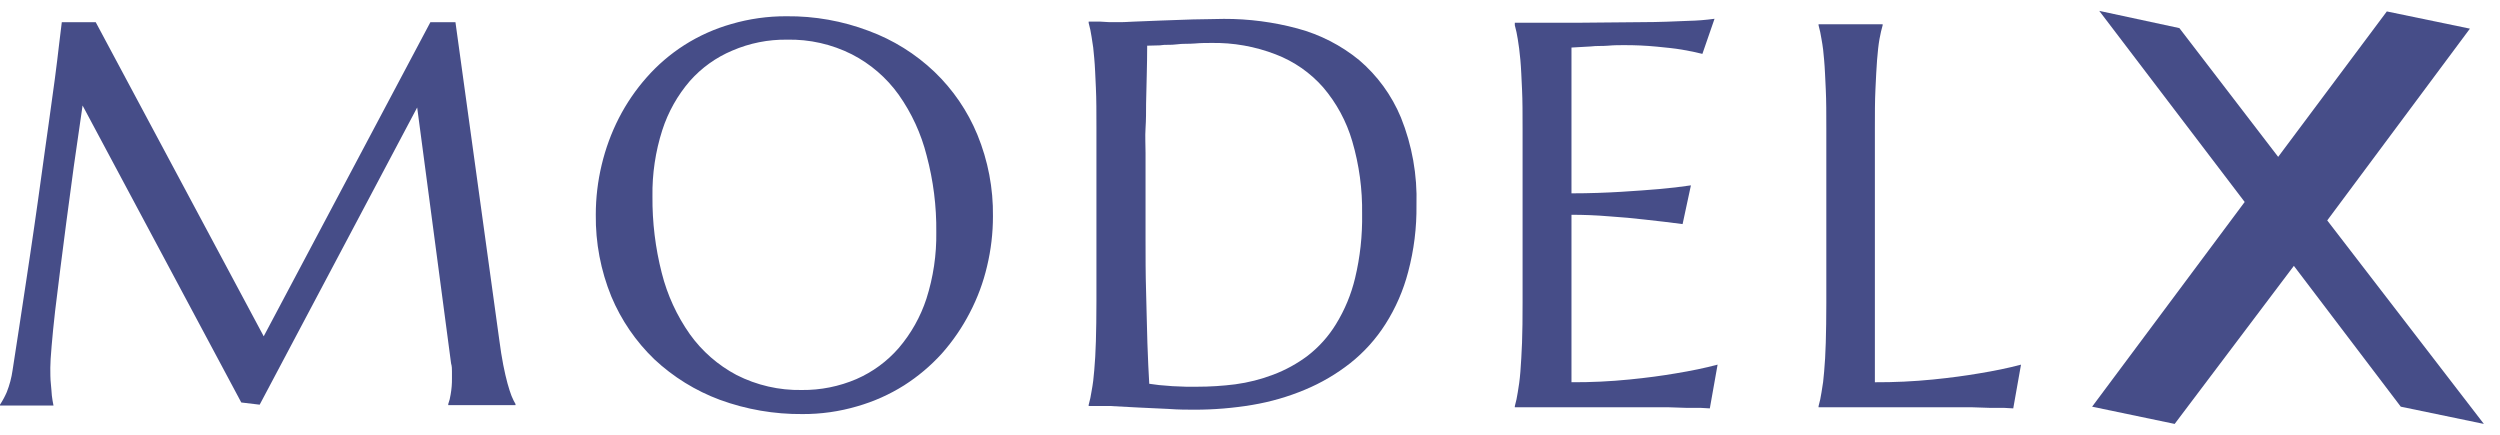
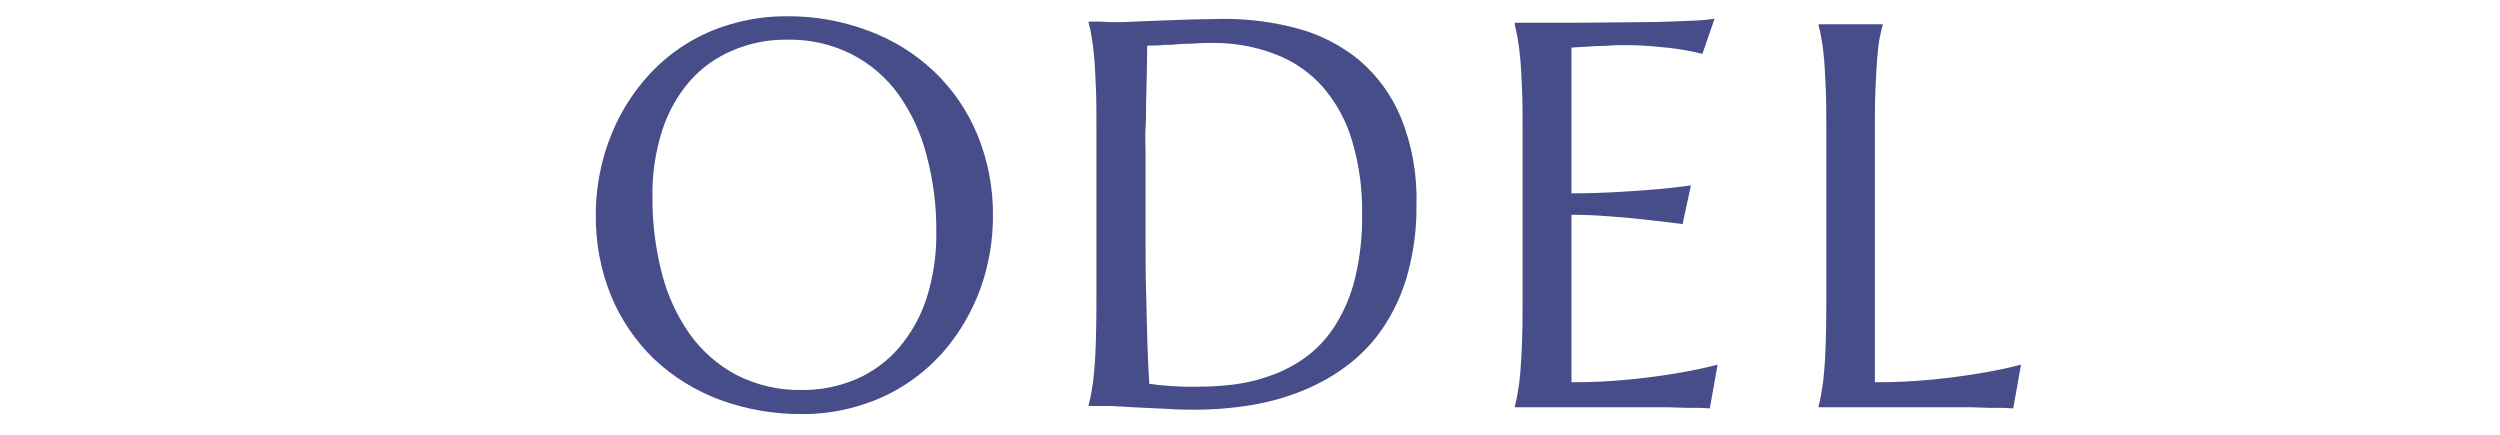
<svg xmlns="http://www.w3.org/2000/svg" width="161" height="28" viewBox="0 0 161 28" fill="none">
-   <path d="M0 26.061C0.169 25.804 0.315 25.533 0.437 25.251C0.616 24.798 0.742 24.325 0.81 23.842C0.937 23.039 1.078 22.137 1.226 21.137C1.374 20.137 1.543 19.073 1.705 17.974C1.867 16.875 2.043 15.748 2.205 14.6C2.367 13.452 2.536 12.311 2.684 11.198C2.832 10.085 2.994 8.993 3.135 7.965C3.276 6.936 3.416 5.964 3.529 5.105C3.642 4.245 3.733 3.499 3.804 2.872C3.874 2.245 3.945 1.745 3.98 1.428H6.164L16.983 21.658L27.718 1.428H29.331L32.149 21.855C32.234 22.497 32.318 23.046 32.41 23.504C32.501 23.962 32.593 24.363 32.684 24.694C32.776 25.025 32.861 25.286 32.945 25.504C33.03 25.723 33.121 25.878 33.199 26.019V26.089H28.867V26.019C28.941 25.818 28.993 25.61 29.022 25.399C29.082 25.059 29.111 24.715 29.106 24.37C29.106 24.215 29.106 24.067 29.106 23.919C29.106 23.771 29.106 23.588 29.05 23.405L26.866 6.922L16.723 26.061L15.539 25.92L5.318 6.795C4.914 9.514 4.565 12.024 4.269 14.325L3.888 17.284C3.769 18.263 3.649 19.172 3.55 20.024C3.452 20.876 3.381 21.623 3.325 22.278C3.268 22.933 3.24 23.391 3.24 23.687C3.24 23.983 3.24 24.427 3.276 24.723C3.311 25.018 3.318 25.272 3.339 25.476C3.36 25.68 3.409 25.934 3.445 26.117H0V26.061Z" fill="#464D88" />
  <path d="M50.654 1.047C52.463 1.029 54.26 1.349 55.951 1.99C57.525 2.572 58.963 3.468 60.178 4.625C61.373 5.77 62.316 7.152 62.946 8.682C63.629 10.347 63.969 12.132 63.946 13.93C63.947 15.014 63.819 16.095 63.566 17.149C63.323 18.19 62.949 19.196 62.453 20.143C61.967 21.085 61.366 21.963 60.664 22.756C59.945 23.551 59.123 24.245 58.219 24.82C57.283 25.409 56.268 25.862 55.204 26.166C54.061 26.503 52.874 26.671 51.682 26.666C49.869 26.682 48.068 26.372 46.364 25.75C44.796 25.168 43.359 24.279 42.138 23.137C40.949 21.992 40.006 20.616 39.369 19.093C38.688 17.424 38.348 15.635 38.369 13.832C38.368 12.747 38.496 11.667 38.749 10.613C38.997 9.569 39.368 8.56 39.855 7.605C40.34 6.66 40.941 5.779 41.645 4.984C42.351 4.182 43.167 3.482 44.068 2.906C45.006 2.309 46.026 1.851 47.097 1.547C48.252 1.209 49.45 1.041 50.654 1.047ZM51.633 25.116C52.843 25.129 54.043 24.889 55.155 24.412C56.198 23.957 57.127 23.276 57.874 22.418C58.673 21.484 59.281 20.403 59.663 19.234C60.104 17.85 60.319 16.404 60.297 14.952C60.316 13.287 60.107 11.629 59.677 10.021C59.323 8.613 58.712 7.283 57.874 6.097C57.09 5.003 56.057 4.112 54.859 3.498C53.565 2.846 52.131 2.522 50.682 2.554C49.471 2.538 48.271 2.778 47.16 3.258C46.113 3.697 45.179 4.367 44.427 5.217C43.63 6.142 43.027 7.217 42.652 8.379C42.21 9.758 41.996 11.2 42.018 12.648C42.004 14.311 42.205 15.968 42.617 17.579C42.973 18.994 43.587 20.331 44.427 21.524C45.212 22.621 46.242 23.52 47.435 24.151C48.734 24.812 50.176 25.144 51.633 25.116Z" fill="#464D88" />
  <path d="M73.878 2.942C73.878 4.224 73.829 5.471 73.808 6.675C73.808 7.189 73.808 7.718 73.773 8.253C73.737 8.788 73.773 9.331 73.773 9.852C73.773 10.373 73.773 10.873 73.773 11.352V12.606C73.773 13.376 73.773 14.316 73.773 15.424C73.773 16.516 73.773 17.629 73.808 18.777C73.843 19.925 73.857 21.024 73.892 22.081C73.928 23.137 73.97 24.011 74.012 24.715L74.646 24.799L75.513 24.87L76.386 24.905H77.091C77.912 24.905 78.734 24.853 79.549 24.75C80.385 24.638 81.205 24.43 81.993 24.13C82.787 23.831 83.534 23.421 84.212 22.912C84.939 22.35 85.558 21.66 86.037 20.876C86.603 19.957 87.019 18.953 87.269 17.903C87.592 16.552 87.743 15.165 87.72 13.775C87.744 12.194 87.531 10.617 87.086 9.098C86.713 7.818 86.072 6.632 85.205 5.618C84.377 4.678 83.333 3.953 82.162 3.505C80.836 2.99 79.422 2.739 77.999 2.766C77.689 2.766 77.344 2.766 76.95 2.801C76.555 2.836 76.168 2.801 75.78 2.857C75.393 2.914 75.041 2.857 74.695 2.921L73.878 2.942ZM70.11 1.392H70.85L71.455 1.427H71.948C72.167 1.427 72.533 1.427 73.033 1.392L74.787 1.322L76.823 1.251C77.527 1.251 78.197 1.216 78.816 1.216C80.419 1.21 82.016 1.419 83.564 1.836C85.012 2.225 86.361 2.916 87.523 3.864C88.703 4.868 89.628 6.138 90.221 7.57C90.94 9.359 91.28 11.278 91.221 13.205C91.24 14.657 91.06 16.105 90.686 17.509C90.376 18.701 89.882 19.837 89.22 20.876C88.61 21.835 87.843 22.685 86.952 23.391C86.064 24.088 85.086 24.662 84.043 25.095C82.955 25.552 81.818 25.88 80.655 26.075C79.421 26.282 78.172 26.386 76.921 26.384C76.464 26.384 75.907 26.384 75.252 26.335L73.308 26.244L71.455 26.145C70.878 26.145 70.434 26.145 70.11 26.145V26.075C70.192 25.781 70.256 25.482 70.3 25.18C70.382 24.742 70.438 24.3 70.469 23.856C70.518 23.327 70.554 22.7 70.575 21.982C70.596 21.263 70.61 20.39 70.61 19.418V8.218C70.61 7.246 70.61 6.386 70.575 5.654C70.54 4.921 70.518 4.245 70.469 3.745C70.437 3.289 70.381 2.835 70.3 2.385C70.256 2.079 70.193 1.775 70.11 1.477V1.392Z" fill="#464D88" />
  <path d="M97.554 1.463C98.963 1.463 100.371 1.463 101.78 1.463L105.69 1.427C106.873 1.427 107.88 1.378 108.719 1.343C109.287 1.332 109.853 1.287 110.416 1.209L109.634 3.47C109.254 3.372 108.81 3.28 108.31 3.195C107.81 3.111 107.338 3.069 106.711 3.005C105.995 2.936 105.275 2.903 104.556 2.907C104.281 2.907 103.95 2.907 103.562 2.942C103.175 2.977 102.816 2.942 102.456 2.991L101.203 3.062V12.451C102.386 12.451 103.45 12.409 104.401 12.353C105.352 12.296 106.162 12.233 106.831 12.177C107.5 12.12 108.296 12.029 108.895 11.937L108.359 14.431C107.57 14.325 106.76 14.233 105.936 14.142C105.222 14.057 104.448 13.987 103.612 13.931C102.773 13.86 101.97 13.832 101.203 13.832V24.616C102.449 24.623 103.695 24.564 104.936 24.44C106.07 24.328 107.049 24.194 107.916 24.046C108.902 23.884 109.796 23.701 110.613 23.482L110.113 26.3L109.493 26.265H108.564L107.5 26.23C107.134 26.23 106.796 26.23 106.45 26.23H105.556H97.554V26.159C97.636 25.865 97.7 25.566 97.744 25.265C97.807 24.912 97.871 24.468 97.913 23.94C97.955 23.412 97.99 22.785 98.019 22.067C98.047 21.348 98.054 20.474 98.054 19.502V8.302C98.054 7.33 98.054 6.478 98.019 5.759C97.983 5.041 97.962 4.393 97.913 3.865C97.864 3.336 97.807 2.878 97.744 2.519C97.698 2.217 97.635 1.919 97.554 1.625V1.463Z" fill="#464D88" />
  <path d="M120.742 24.617C121.989 24.623 123.235 24.564 124.476 24.441C125.61 24.328 126.589 24.194 127.455 24.046C128.442 23.884 129.336 23.701 130.153 23.483L129.653 26.3L129.033 26.265H128.104L127.04 26.23C126.674 26.23 126.335 26.23 125.99 26.23H125.096H117.115V26.159C117.197 25.866 117.261 25.567 117.305 25.265C117.386 24.827 117.443 24.385 117.474 23.941C117.523 23.412 117.559 22.785 117.58 22.067C117.601 21.348 117.615 20.475 117.615 19.503V8.303C117.615 7.331 117.615 6.478 117.58 5.76C117.544 5.041 117.523 4.393 117.474 3.865C117.443 3.414 117.387 2.964 117.305 2.52C117.259 2.218 117.196 1.919 117.115 1.625V1.562H121.243V1.625C121.172 1.871 121.102 2.167 121.038 2.52C120.975 2.872 120.926 3.323 120.883 3.865C120.841 4.407 120.813 5.02 120.778 5.76C120.742 6.499 120.742 7.331 120.742 8.303V24.617Z" fill="#464D88" />
-   <path d="M140.352 1.81L146.714 10.102L153.712 0.736L159.063 1.845L149.874 14.195L159.961 27.3L154.61 26.19L147.725 17.121L140.048 27.3L134.732 26.19L144.558 13.007L135.192 0.7L140.352 1.81Z" fill="#464D88" />
</svg>